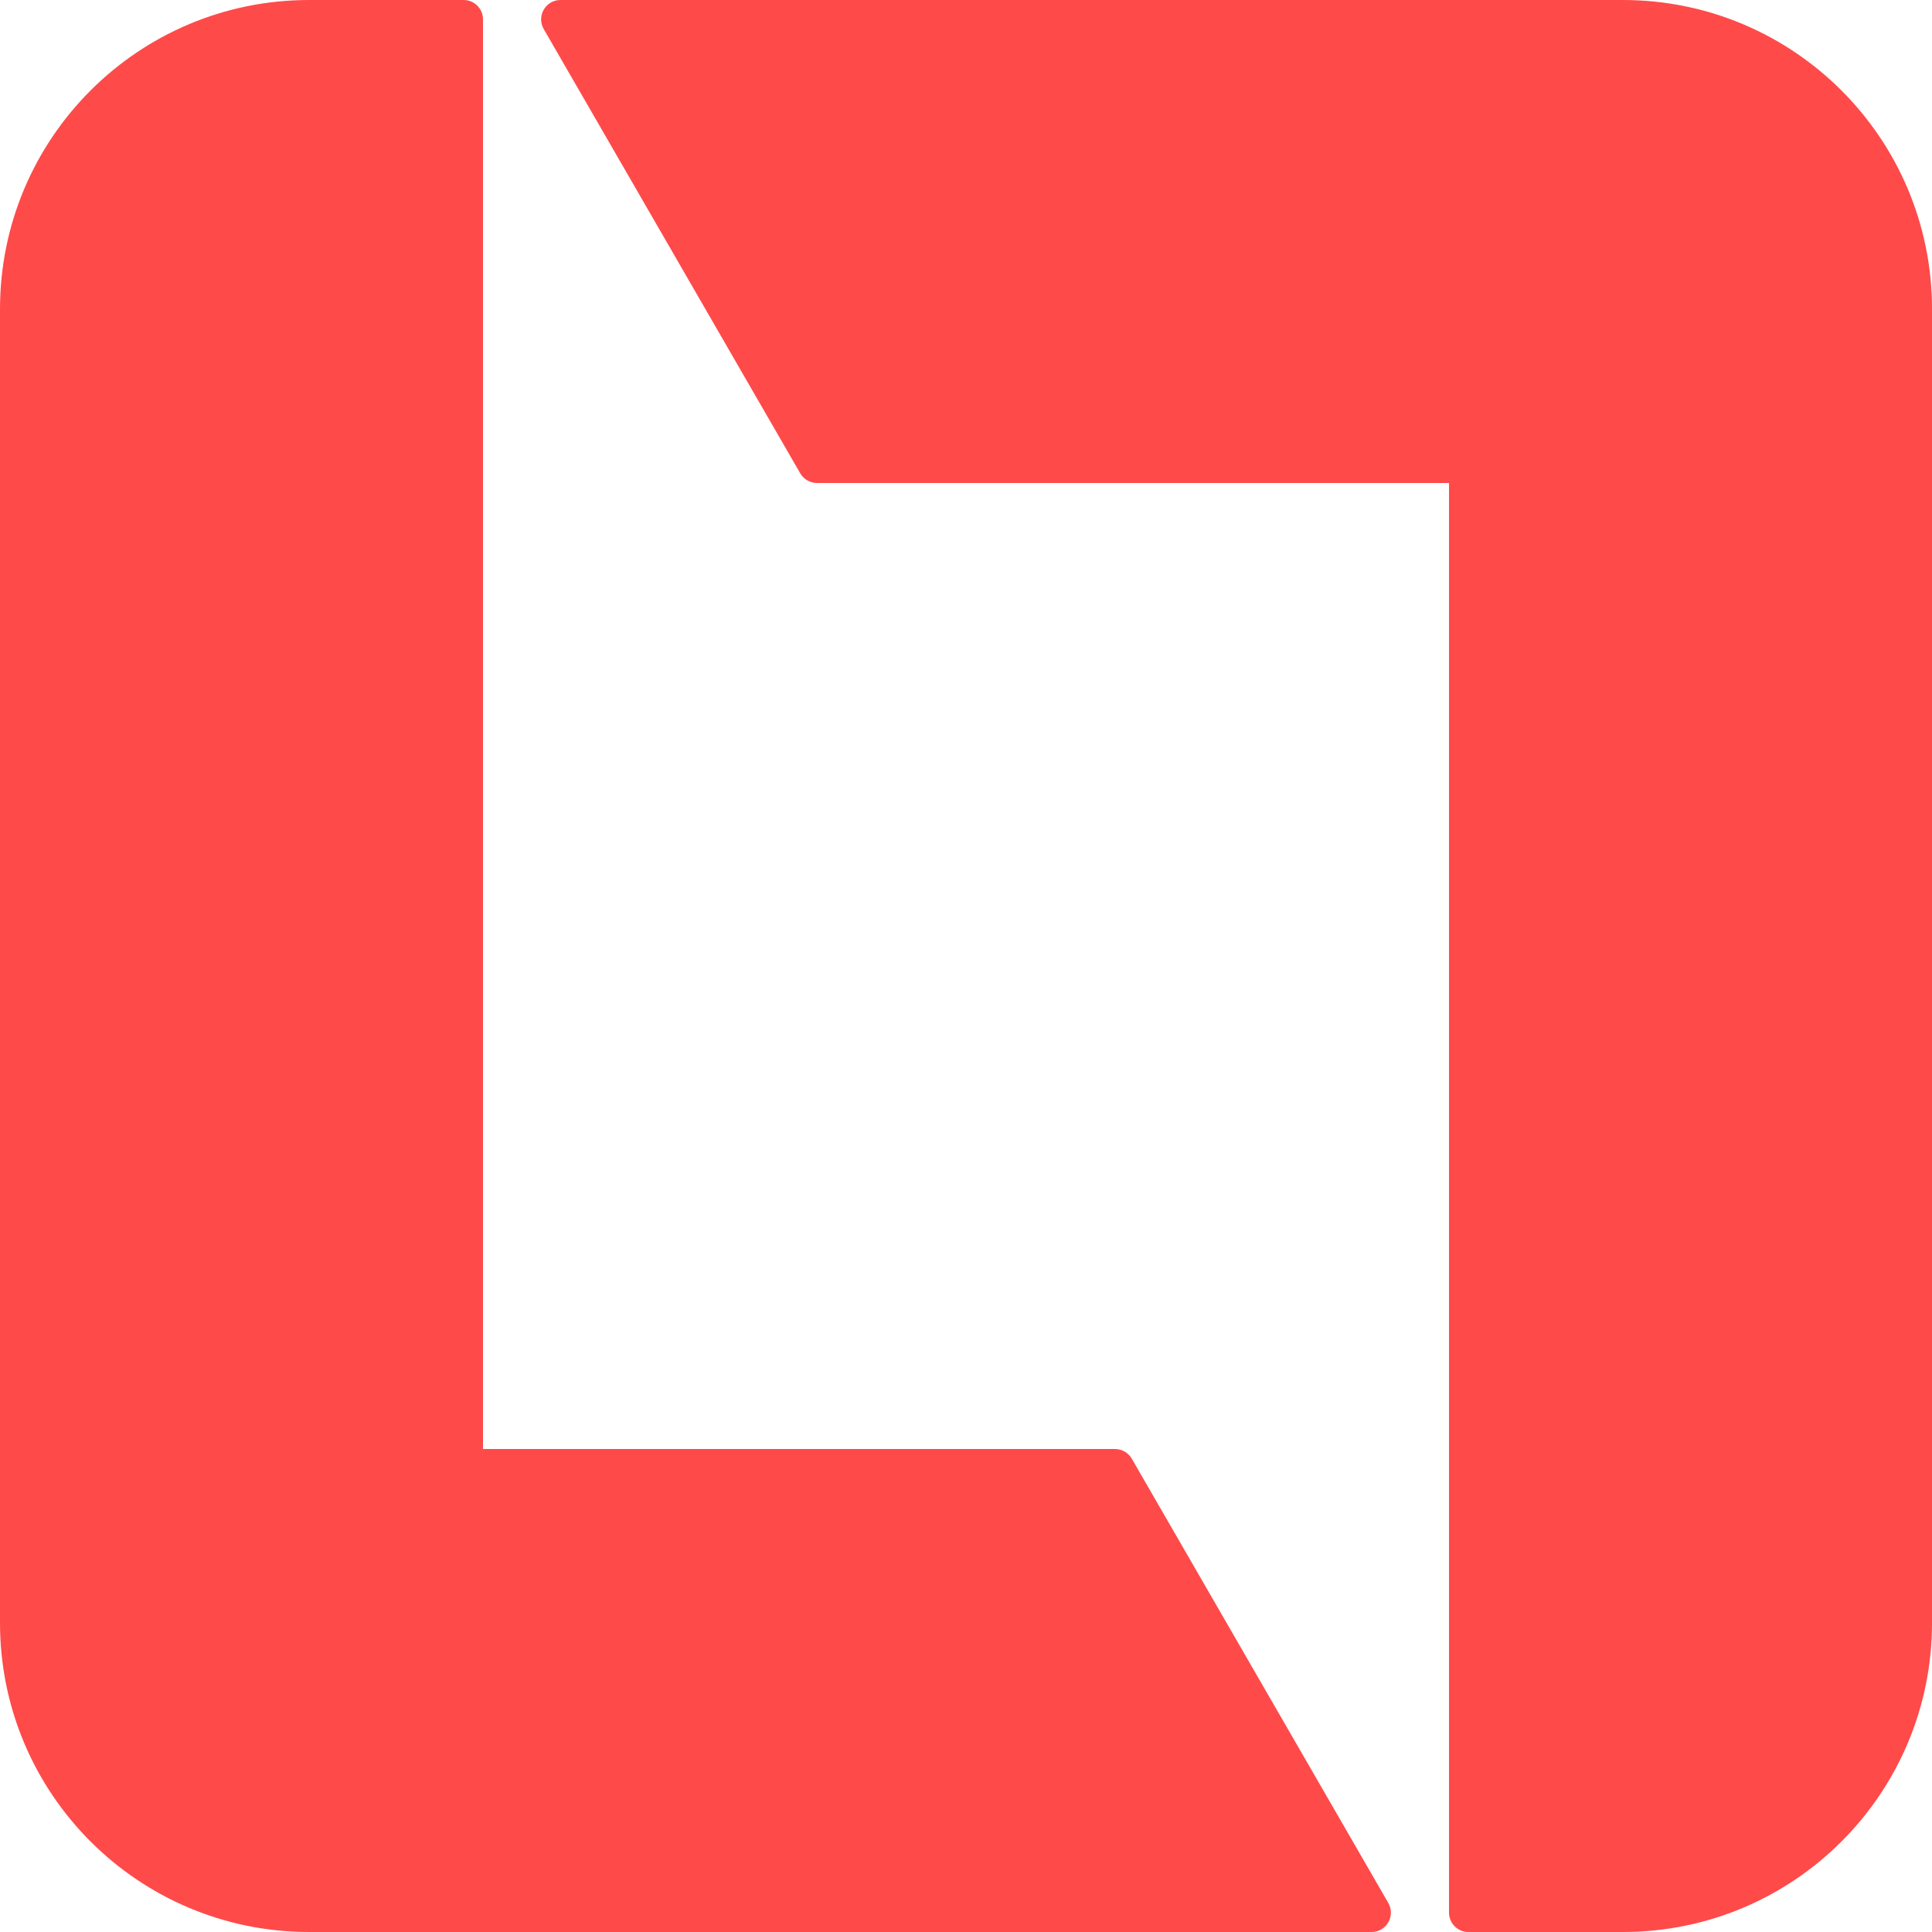
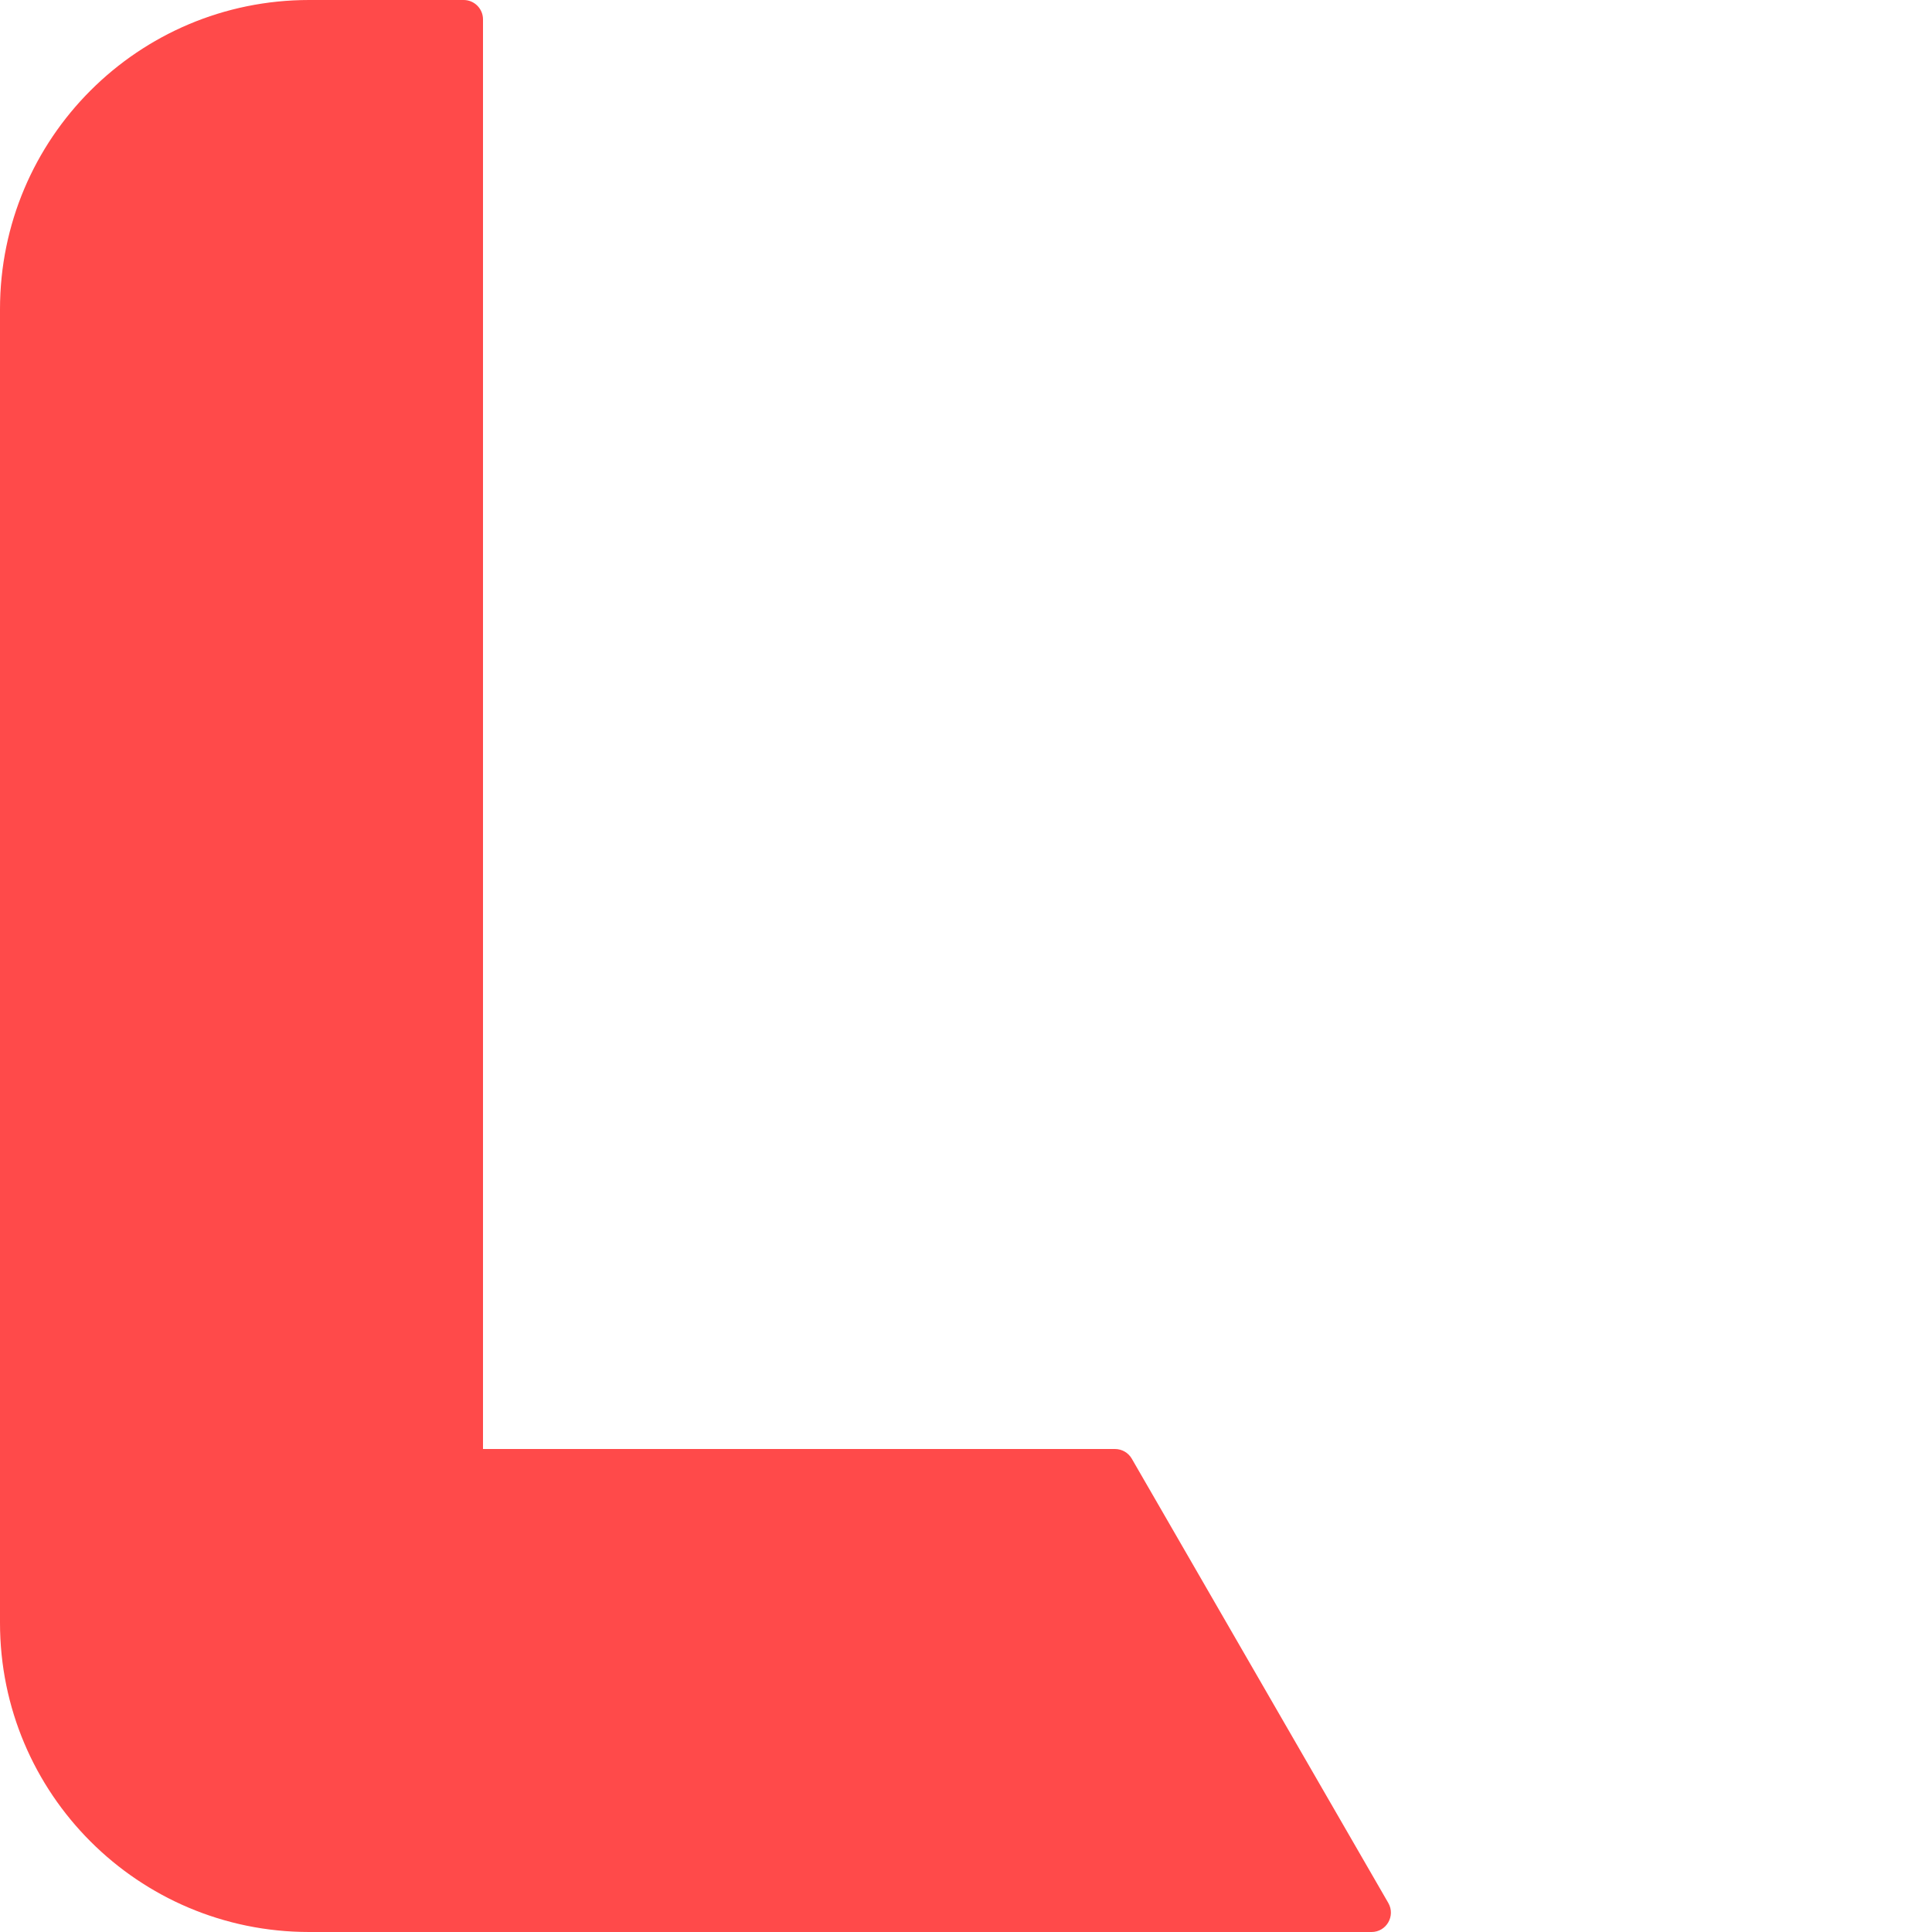
<svg xmlns="http://www.w3.org/2000/svg" width="24" height="24" viewBox="0 0 100 100" fill="none">
-   <path d="M76.001 100H84.001C92.841 100 100.001 92.84 100.001 84V16C100.001 7.16 92.841 0 84.001 0H29.011C28.241 0 27.761 0.83 28.141 1.5L41.421 24.5C41.601 24.81 41.931 25 42.291 25H75.001V99C75.001 99.55 75.451 100 76.001 100Z" fill="#FF4A4A" />
  <path d="M24 0H16C7.16 0 0 7.16 0 16V84C0 92.84 7.16 100 16 100H70.99C71.76 100 72.24 99.17 71.86 98.5L58.58 75.5C58.4 75.19 58.07 75 57.71 75H25V1C25 0.45 24.55 0 24 0Z" fill="#FF4A4A" />
</svg>